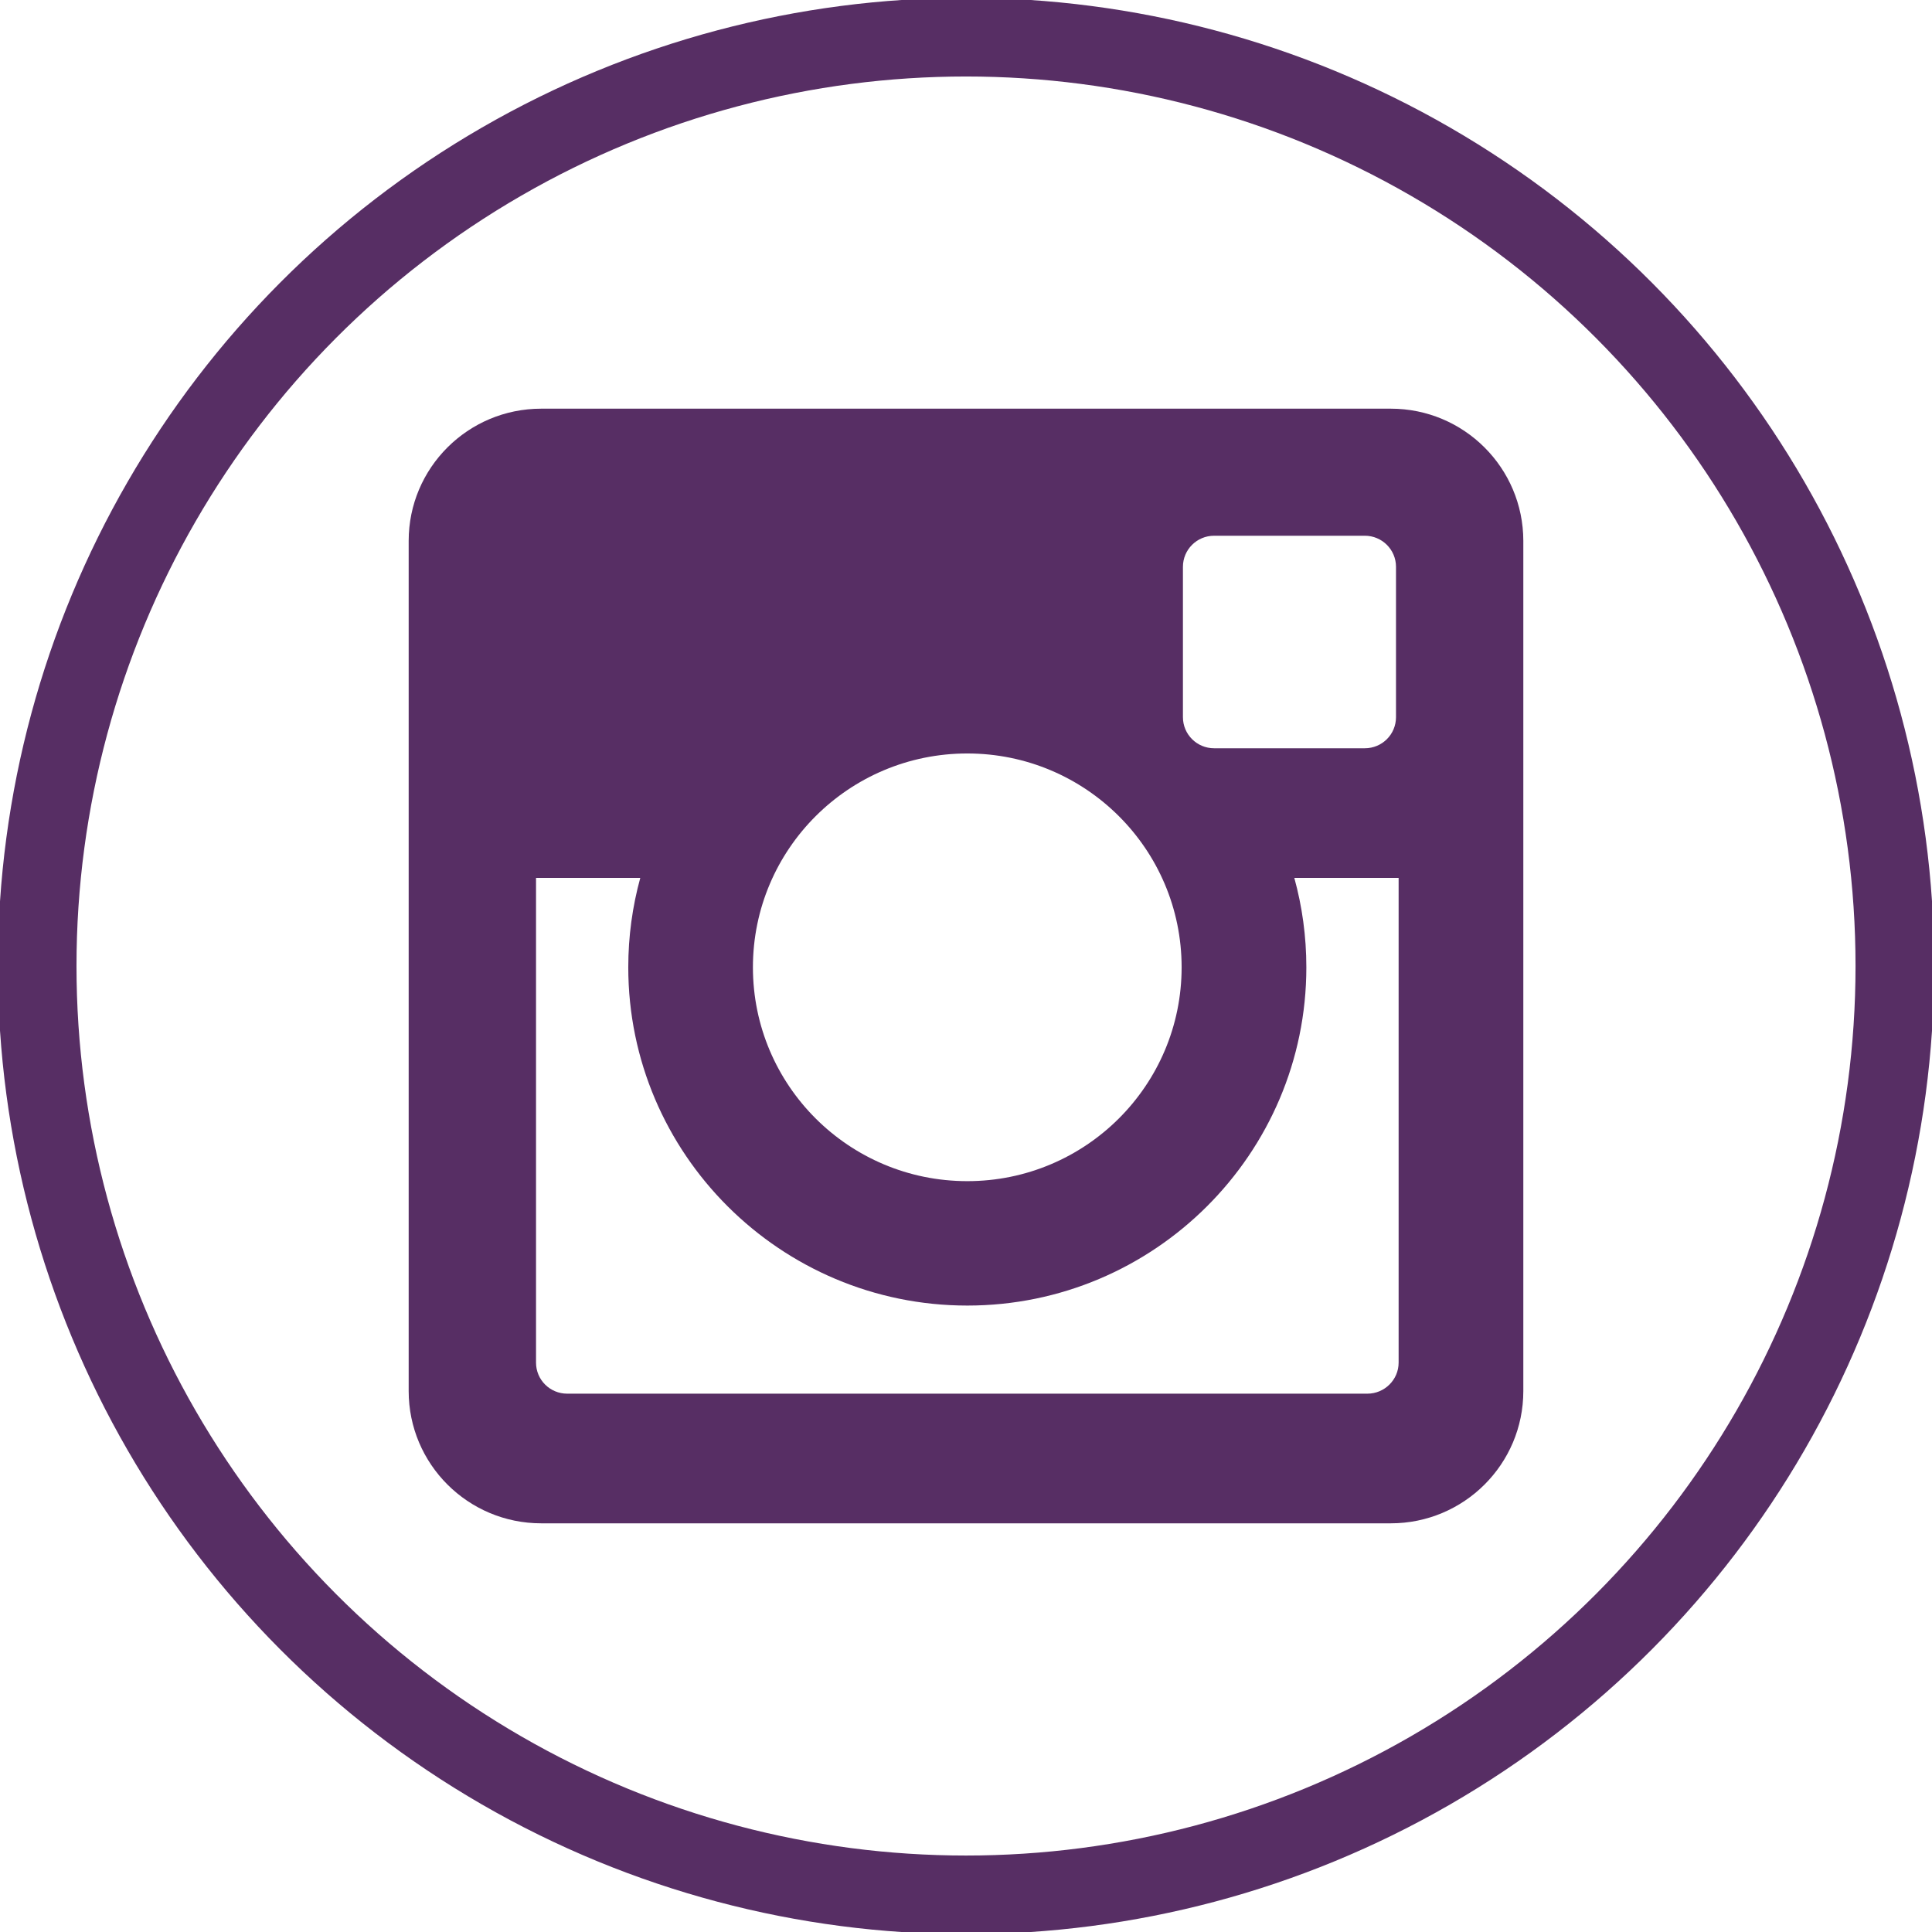
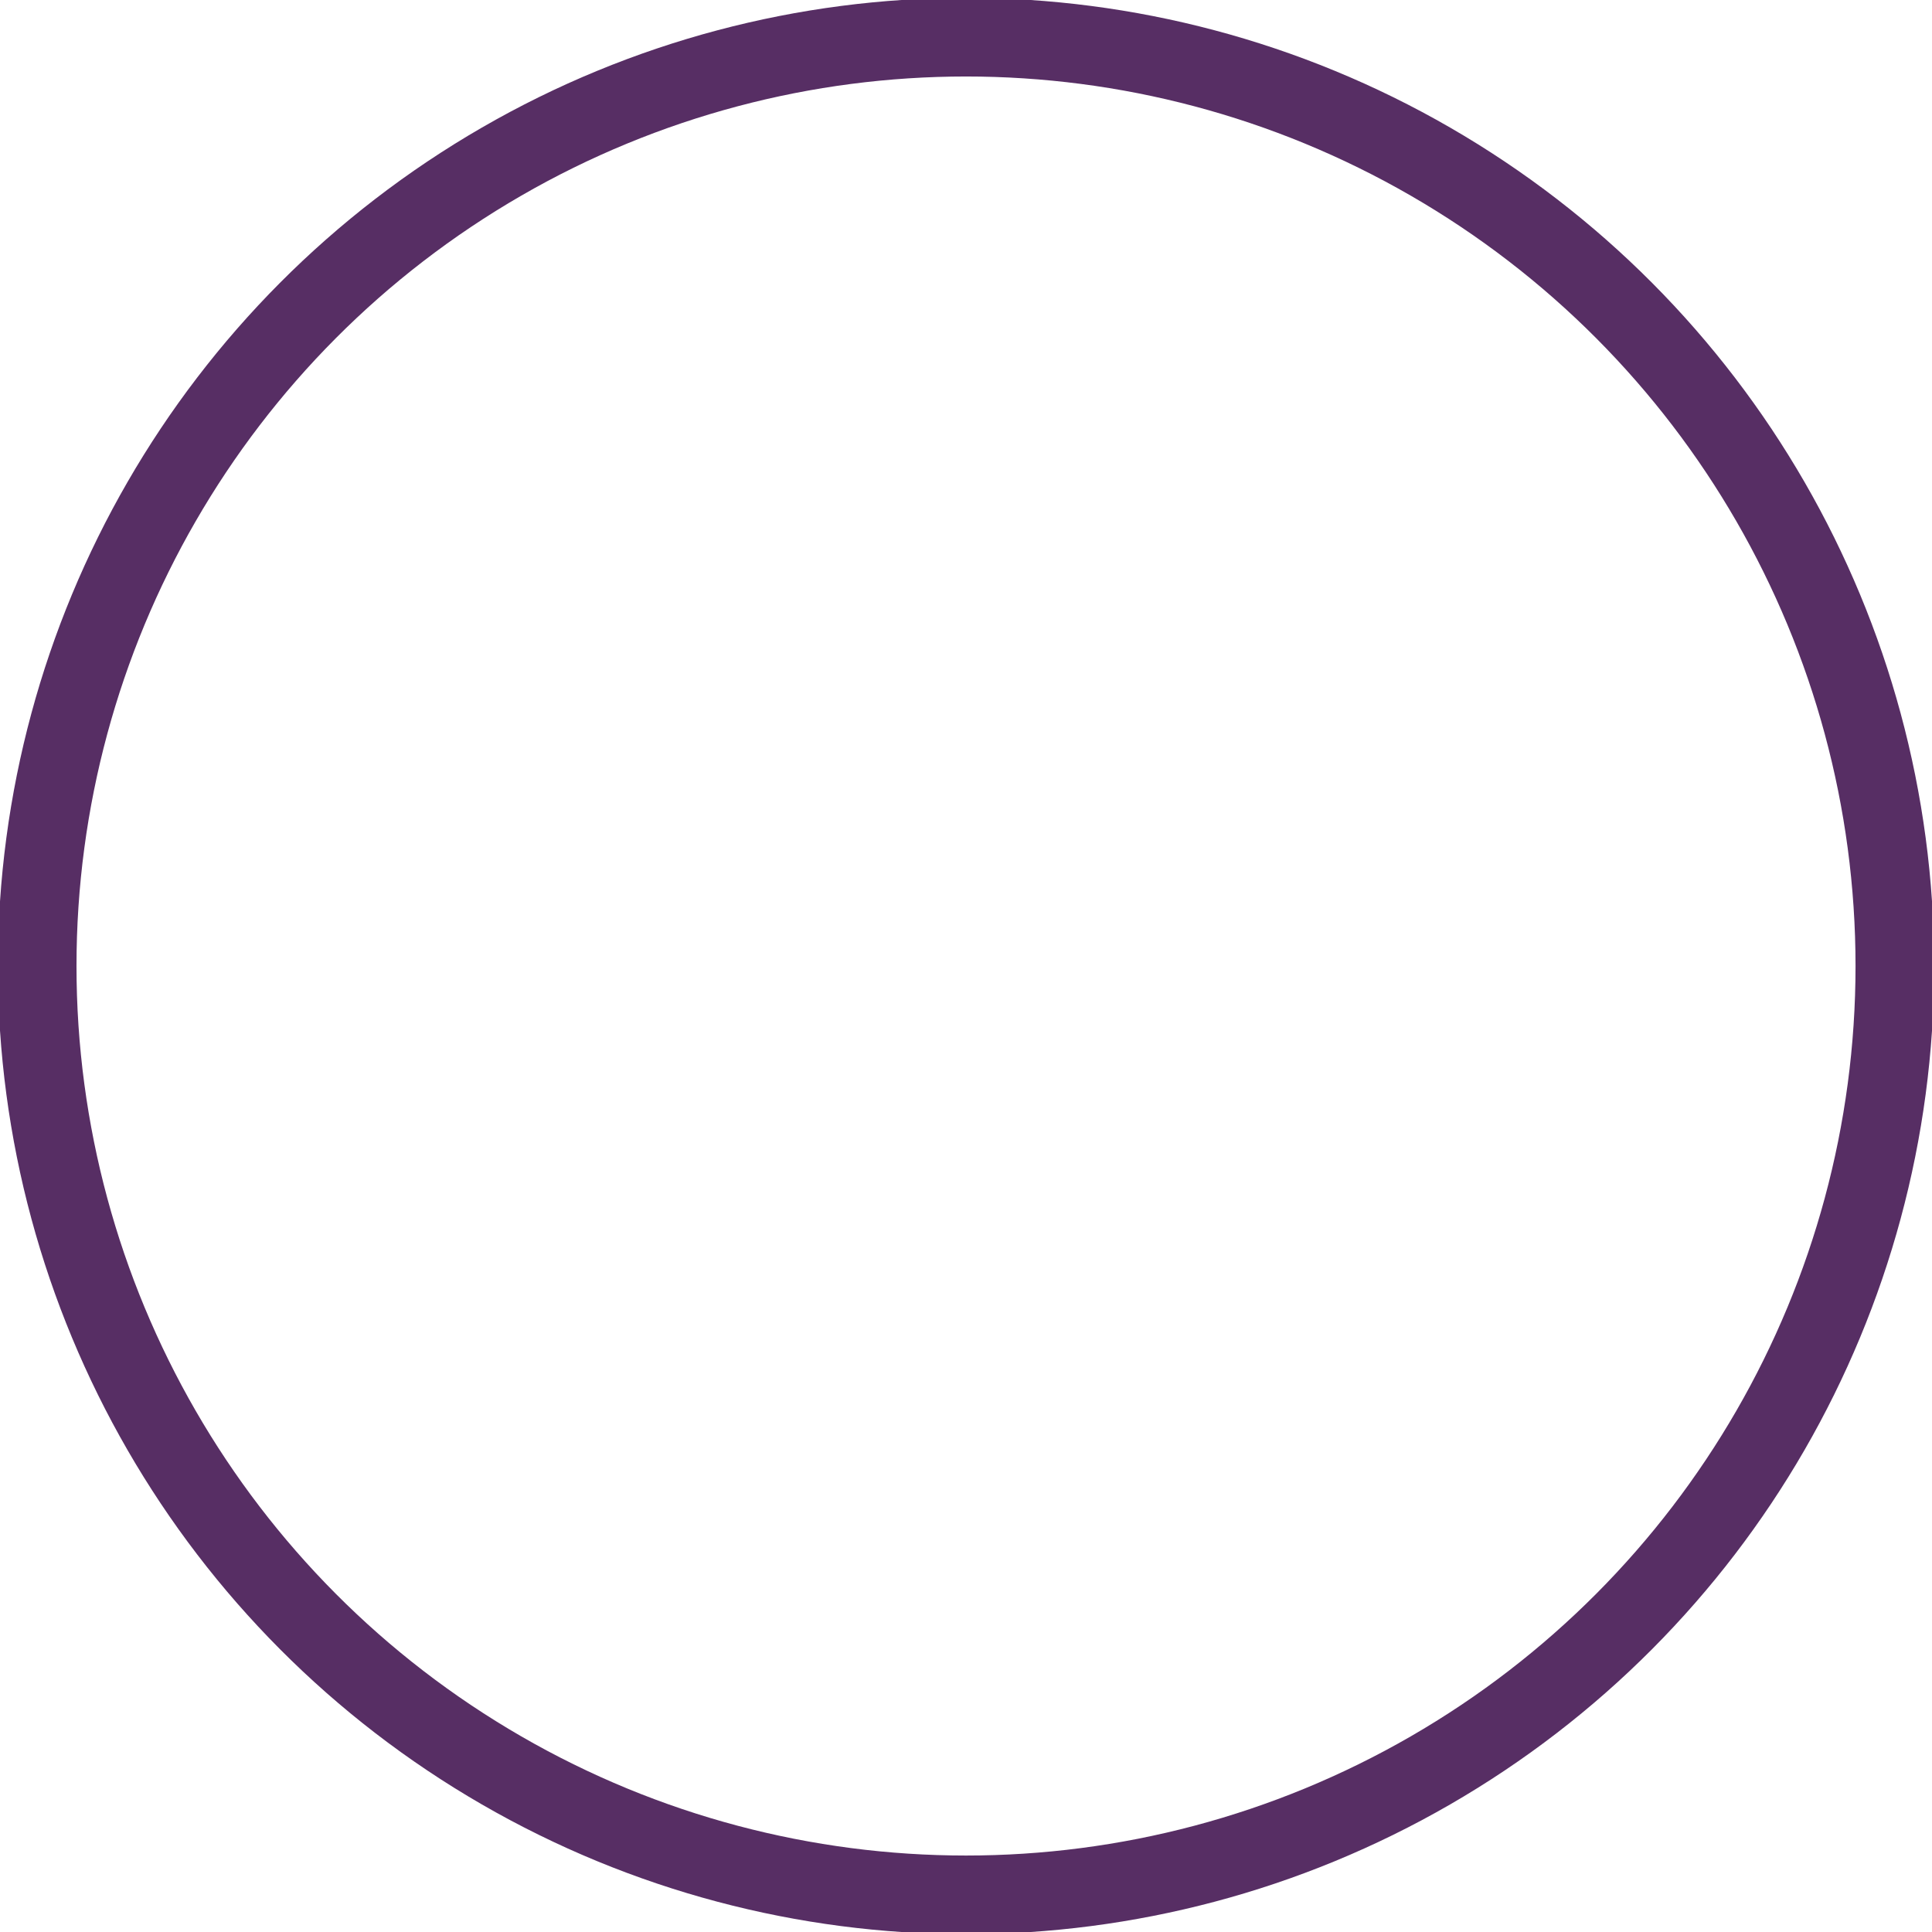
<svg xmlns="http://www.w3.org/2000/svg" version="1.1" id="Ebene_1" x="0px" y="0px" width="73.701px" height="73.701px" viewBox="0 0 73.701 73.701" enable-background="new 0 0 73.701 73.701" xml:space="preserve">
  <circle fill="none" stroke="#572E64" stroke-width="3" stroke-miterlimit="10" cx="36.851" cy="36.851" r="35.433" />
-   <path fill="#572E64" d="M53.056,15.59h-32.41c-2.792,0-5.056,2.257-5.056,5.043v32.433c0,2.787,2.264,5.045,5.056,5.045h32.41  c2.791,0,5.055-2.258,5.055-5.045V20.633C58.108,17.848,55.847,15.59,53.056,15.59z M45.126,21.622c0-0.654,0.532-1.185,1.188-1.185  h5.752c0.654,0,1.188,0.53,1.188,1.185v5.736c0,0.657-0.531,1.186-1.188,1.186h-5.752c-0.655,0-1.188-0.529-1.188-1.186V21.622z   M36.9,28.743c4.514,0,8.176,3.653,8.176,8.157c0,4.505-3.662,8.158-8.176,8.158c-4.518,0-8.178-3.652-8.178-8.158  C28.723,32.396,32.383,28.743,36.9,28.743z M53.354,51.981c0,0.653-0.537,1.184-1.191,1.184H21.637  c-0.658,0-1.189-0.529-1.189-1.184V33.489h3.977c-0.298,1.087-0.458,2.229-0.458,3.411c0,7.115,5.802,12.904,12.935,12.904  c7.13,0,12.932-5.789,12.932-12.904c0-1.181-0.16-2.324-0.459-3.411h3.979V51.981L53.354,51.981z" />
</svg>